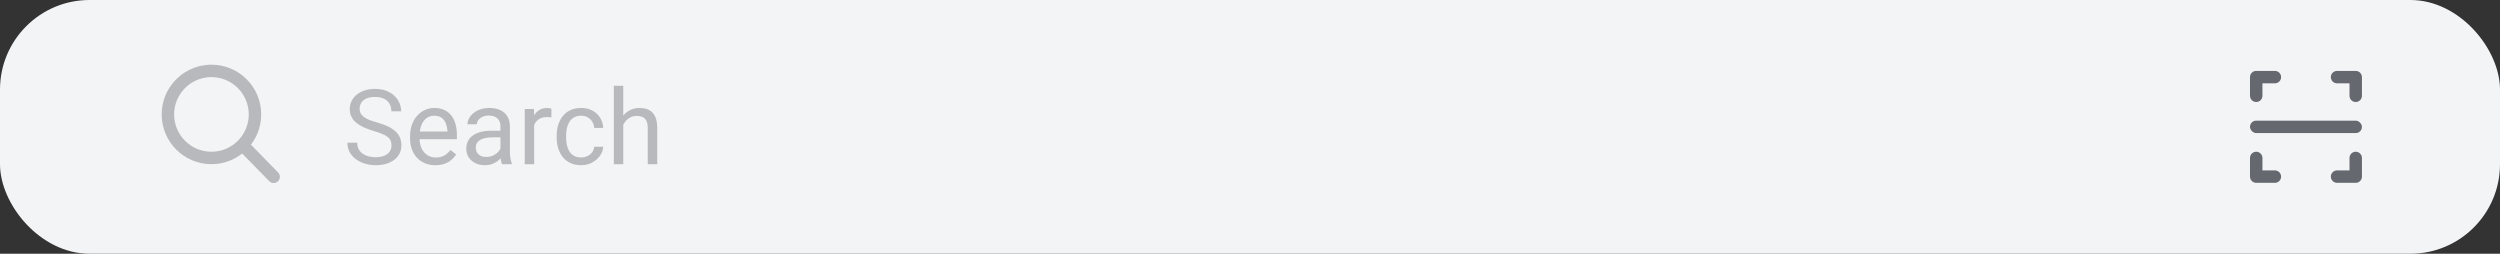
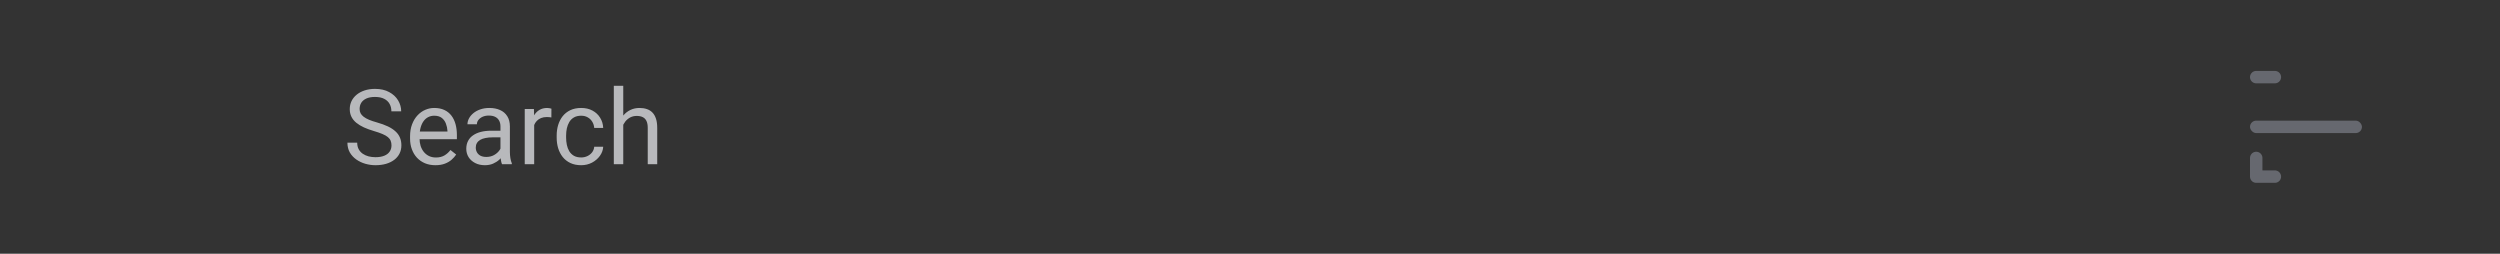
<svg xmlns="http://www.w3.org/2000/svg" width="335" height="34" viewBox="0 0 335 34" fill="none">
  <rect x="0" y="0" width="335" height="34" fill="#333333" stroke="none" />
-   <rect width="335" height="34" rx="12" fill="#F3F4F6" />
  <g clip-path="url(#clip0_2_331675)">
-     <path d="M34.167 15.333C34.167 18.555 31.555 21.166 28.334 21.166C25.112 21.166 22.5 18.555 22.5 15.333C22.5 13.839 23.061 12.477 23.985 11.444C24.478 10.894 25.074 10.438 25.742 10.106C26.521 9.718 27.401 9.5 28.334 9.5C31.555 9.5 34.167 12.111 34.167 15.333Z" stroke="#B8B9BC" stroke-width="1.667" />
-     <path d="M31.946 20.054L33.125 18.875L37.267 23.11C37.586 23.437 37.583 23.96 37.26 24.283C36.932 24.611 36.399 24.608 36.075 24.276L31.946 20.054Z" fill="#B8B9BC" />
-   </g>
+     </g>
  <path d="M52.46 19.484C52.46 19.252 52.423 19.047 52.351 18.869C52.282 18.687 52.159 18.523 51.981 18.377C51.808 18.231 51.567 18.092 51.257 17.96C50.952 17.828 50.564 17.693 50.095 17.557C49.602 17.411 49.158 17.249 48.762 17.071C48.365 16.889 48.026 16.682 47.743 16.449C47.461 16.217 47.244 15.95 47.094 15.649C46.943 15.349 46.868 15.005 46.868 14.617C46.868 14.23 46.948 13.872 47.107 13.544C47.267 13.216 47.495 12.931 47.791 12.69C48.092 12.443 48.45 12.252 48.864 12.115C49.279 11.979 49.742 11.91 50.252 11.91C50.999 11.91 51.633 12.054 52.152 12.341C52.676 12.623 53.075 12.995 53.349 13.455C53.622 13.911 53.759 14.398 53.759 14.918H52.446C52.446 14.544 52.367 14.214 52.207 13.927C52.047 13.635 51.806 13.407 51.482 13.243C51.159 13.075 50.749 12.99 50.252 12.99C49.783 12.99 49.395 13.061 49.09 13.202C48.785 13.343 48.557 13.535 48.406 13.776C48.26 14.018 48.188 14.294 48.188 14.604C48.188 14.813 48.231 15.005 48.317 15.178C48.408 15.346 48.547 15.504 48.734 15.649C48.926 15.795 49.167 15.93 49.459 16.053C49.755 16.176 50.108 16.294 50.519 16.408C51.084 16.568 51.571 16.745 51.981 16.941C52.392 17.137 52.729 17.358 52.993 17.605C53.262 17.846 53.46 18.122 53.588 18.432C53.72 18.737 53.786 19.083 53.786 19.471C53.786 19.876 53.704 20.243 53.54 20.571C53.376 20.899 53.141 21.18 52.836 21.412C52.531 21.645 52.164 21.825 51.735 21.952C51.312 22.075 50.838 22.137 50.313 22.137C49.853 22.137 49.4 22.073 48.953 21.945C48.511 21.818 48.108 21.626 47.743 21.371C47.383 21.116 47.094 20.801 46.875 20.428C46.661 20.049 46.554 19.612 46.554 19.115H47.866C47.866 19.457 47.932 19.751 48.065 19.997C48.197 20.239 48.377 20.439 48.605 20.599C48.837 20.758 49.099 20.877 49.391 20.954C49.687 21.027 49.995 21.064 50.313 21.064C50.774 21.064 51.163 21 51.482 20.872C51.801 20.744 52.043 20.562 52.207 20.325C52.376 20.088 52.46 19.808 52.46 19.484ZM58.346 22.137C57.831 22.137 57.364 22.05 56.944 21.877C56.53 21.699 56.172 21.451 55.871 21.132C55.575 20.813 55.347 20.435 55.188 19.997C55.028 19.56 54.948 19.081 54.948 18.561V18.274C54.948 17.673 55.037 17.137 55.215 16.668C55.393 16.194 55.634 15.793 55.94 15.465C56.245 15.137 56.591 14.888 56.978 14.72C57.366 14.551 57.767 14.467 58.182 14.467C58.71 14.467 59.166 14.558 59.549 14.74C59.936 14.922 60.253 15.178 60.499 15.506C60.745 15.829 60.927 16.212 61.046 16.654C61.164 17.092 61.224 17.57 61.224 18.09V18.657H55.7V17.625H59.959V17.529C59.941 17.201 59.872 16.882 59.754 16.572C59.64 16.262 59.458 16.007 59.207 15.807C58.956 15.606 58.615 15.506 58.182 15.506C57.895 15.506 57.63 15.567 57.389 15.69C57.147 15.809 56.94 15.987 56.767 16.224C56.593 16.461 56.459 16.75 56.363 17.092C56.268 17.434 56.22 17.828 56.22 18.274V18.561C56.22 18.912 56.268 19.243 56.363 19.553C56.464 19.858 56.607 20.127 56.794 20.359C56.985 20.592 57.215 20.774 57.484 20.906C57.758 21.038 58.068 21.105 58.414 21.105C58.861 21.105 59.239 21.013 59.549 20.831C59.859 20.649 60.13 20.405 60.362 20.1L61.128 20.708C60.968 20.95 60.766 21.18 60.52 21.398C60.273 21.617 59.97 21.795 59.61 21.932C59.255 22.068 58.833 22.137 58.346 22.137ZM67.061 20.735V16.928C67.061 16.636 67.002 16.383 66.884 16.169C66.77 15.95 66.597 15.782 66.364 15.663C66.132 15.545 65.845 15.485 65.503 15.485C65.184 15.485 64.904 15.54 64.662 15.649C64.425 15.759 64.238 15.902 64.102 16.08C63.969 16.258 63.903 16.449 63.903 16.654H62.639C62.639 16.39 62.707 16.128 62.844 15.868C62.98 15.608 63.176 15.374 63.432 15.164C63.691 14.95 64.001 14.781 64.361 14.658C64.726 14.531 65.132 14.467 65.578 14.467C66.116 14.467 66.59 14.558 67 14.74C67.415 14.922 67.738 15.198 67.971 15.567C68.208 15.932 68.326 16.39 68.326 16.941V20.387C68.326 20.633 68.347 20.895 68.388 21.173C68.433 21.451 68.499 21.69 68.586 21.891V22H67.267C67.203 21.854 67.153 21.66 67.116 21.419C67.08 21.173 67.061 20.945 67.061 20.735ZM67.28 17.516L67.294 18.404H66.016C65.656 18.404 65.334 18.434 65.052 18.493C64.769 18.548 64.532 18.632 64.341 18.746C64.149 18.86 64.004 19.004 63.903 19.177C63.803 19.345 63.753 19.544 63.753 19.771C63.753 20.004 63.805 20.216 63.91 20.407C64.015 20.599 64.172 20.751 64.382 20.865C64.596 20.975 64.858 21.029 65.168 21.029C65.555 21.029 65.897 20.947 66.193 20.783C66.49 20.619 66.724 20.419 66.897 20.182C67.075 19.945 67.171 19.715 67.185 19.491L67.725 20.1C67.693 20.291 67.606 20.503 67.465 20.735C67.324 20.968 67.134 21.191 66.897 21.405C66.665 21.615 66.387 21.79 66.064 21.932C65.745 22.068 65.384 22.137 64.983 22.137C64.482 22.137 64.042 22.039 63.664 21.843C63.29 21.647 62.999 21.385 62.789 21.057C62.584 20.724 62.481 20.352 62.481 19.942C62.481 19.546 62.559 19.197 62.714 18.896C62.869 18.591 63.092 18.338 63.384 18.138C63.675 17.933 64.026 17.778 64.436 17.673C64.847 17.568 65.305 17.516 65.811 17.516H67.28ZM71.58 15.766V22H70.315V14.604H71.546L71.58 15.766ZM73.891 14.562L73.884 15.738C73.779 15.716 73.679 15.702 73.583 15.697C73.492 15.688 73.387 15.684 73.269 15.684C72.977 15.684 72.719 15.729 72.496 15.82C72.273 15.912 72.084 16.039 71.929 16.203C71.774 16.367 71.651 16.563 71.56 16.791C71.473 17.014 71.416 17.26 71.389 17.529L71.033 17.734C71.033 17.288 71.076 16.869 71.163 16.477C71.254 16.085 71.393 15.738 71.58 15.438C71.767 15.132 72.004 14.895 72.291 14.727C72.583 14.553 72.929 14.467 73.33 14.467C73.421 14.467 73.526 14.478 73.644 14.501C73.763 14.519 73.845 14.54 73.891 14.562ZM77.883 21.098C78.184 21.098 78.462 21.036 78.717 20.913C78.972 20.79 79.182 20.621 79.346 20.407C79.51 20.189 79.603 19.94 79.626 19.662H80.829C80.806 20.1 80.658 20.508 80.385 20.886C80.116 21.259 79.763 21.562 79.325 21.795C78.888 22.023 78.407 22.137 77.883 22.137C77.327 22.137 76.841 22.039 76.427 21.843C76.017 21.647 75.675 21.378 75.401 21.036C75.132 20.694 74.93 20.302 74.793 19.86C74.661 19.414 74.595 18.942 74.595 18.445V18.158C74.595 17.662 74.661 17.192 74.793 16.75C74.93 16.303 75.132 15.909 75.401 15.567C75.675 15.226 76.017 14.957 76.427 14.761C76.841 14.565 77.327 14.467 77.883 14.467C78.462 14.467 78.967 14.585 79.4 14.822C79.833 15.055 80.173 15.374 80.419 15.779C80.67 16.18 80.806 16.636 80.829 17.146H79.626C79.603 16.841 79.517 16.565 79.366 16.319C79.22 16.073 79.02 15.877 78.765 15.731C78.514 15.581 78.22 15.506 77.883 15.506C77.495 15.506 77.17 15.583 76.905 15.738C76.645 15.889 76.438 16.094 76.283 16.354C76.133 16.609 76.023 16.894 75.955 17.208C75.891 17.518 75.859 17.835 75.859 18.158V18.445C75.859 18.769 75.891 19.088 75.955 19.402C76.019 19.717 76.126 20.002 76.276 20.257C76.431 20.512 76.639 20.717 76.898 20.872C77.163 21.023 77.491 21.098 77.883 21.098ZM83.516 11.5V22H82.251V11.5H83.516ZM83.215 18.021L82.689 18.001C82.693 17.495 82.768 17.028 82.914 16.6C83.06 16.167 83.265 15.791 83.529 15.472C83.794 15.153 84.108 14.907 84.473 14.733C84.842 14.556 85.25 14.467 85.696 14.467C86.061 14.467 86.389 14.517 86.681 14.617C86.972 14.713 87.221 14.868 87.426 15.082C87.635 15.296 87.795 15.574 87.904 15.916C88.014 16.253 88.068 16.666 88.068 17.153V22H86.797V17.14C86.797 16.752 86.74 16.442 86.626 16.21C86.512 15.973 86.346 15.802 86.127 15.697C85.908 15.588 85.639 15.533 85.32 15.533C85.006 15.533 84.719 15.599 84.459 15.731C84.204 15.864 83.983 16.046 83.796 16.278C83.614 16.511 83.47 16.777 83.365 17.078C83.265 17.374 83.215 17.689 83.215 18.021Z" fill="#B8B9BC" />
-   <path d="M304.833 10.334H302.333V12.834" stroke="#66686F" stroke-width="1.667" stroke-linecap="round" stroke-linejoin="round" />
-   <path d="M313.166 10.334H315.666V12.834" stroke="#66686F" stroke-width="1.667" stroke-linecap="round" stroke-linejoin="round" />
+   <path d="M304.833 10.334H302.333" stroke="#66686F" stroke-width="1.667" stroke-linecap="round" stroke-linejoin="round" />
  <path d="M304.833 23.666H302.333V21.166" stroke="#66686F" stroke-width="1.667" stroke-linecap="round" stroke-linejoin="round" />
-   <path d="M313.166 23.666H315.666V21.166" stroke="#66686F" stroke-width="1.667" stroke-linecap="round" stroke-linejoin="round" />
  <rect x="301.5" y="16.166" width="15" height="1.667" rx="0.833" fill="#66686F" />
  <defs>
    <clipPath id="clip0_2_331675">
      <rect width="20" height="20" fill="white" transform="translate(20 7)" />
    </clipPath>
  </defs>
</svg>